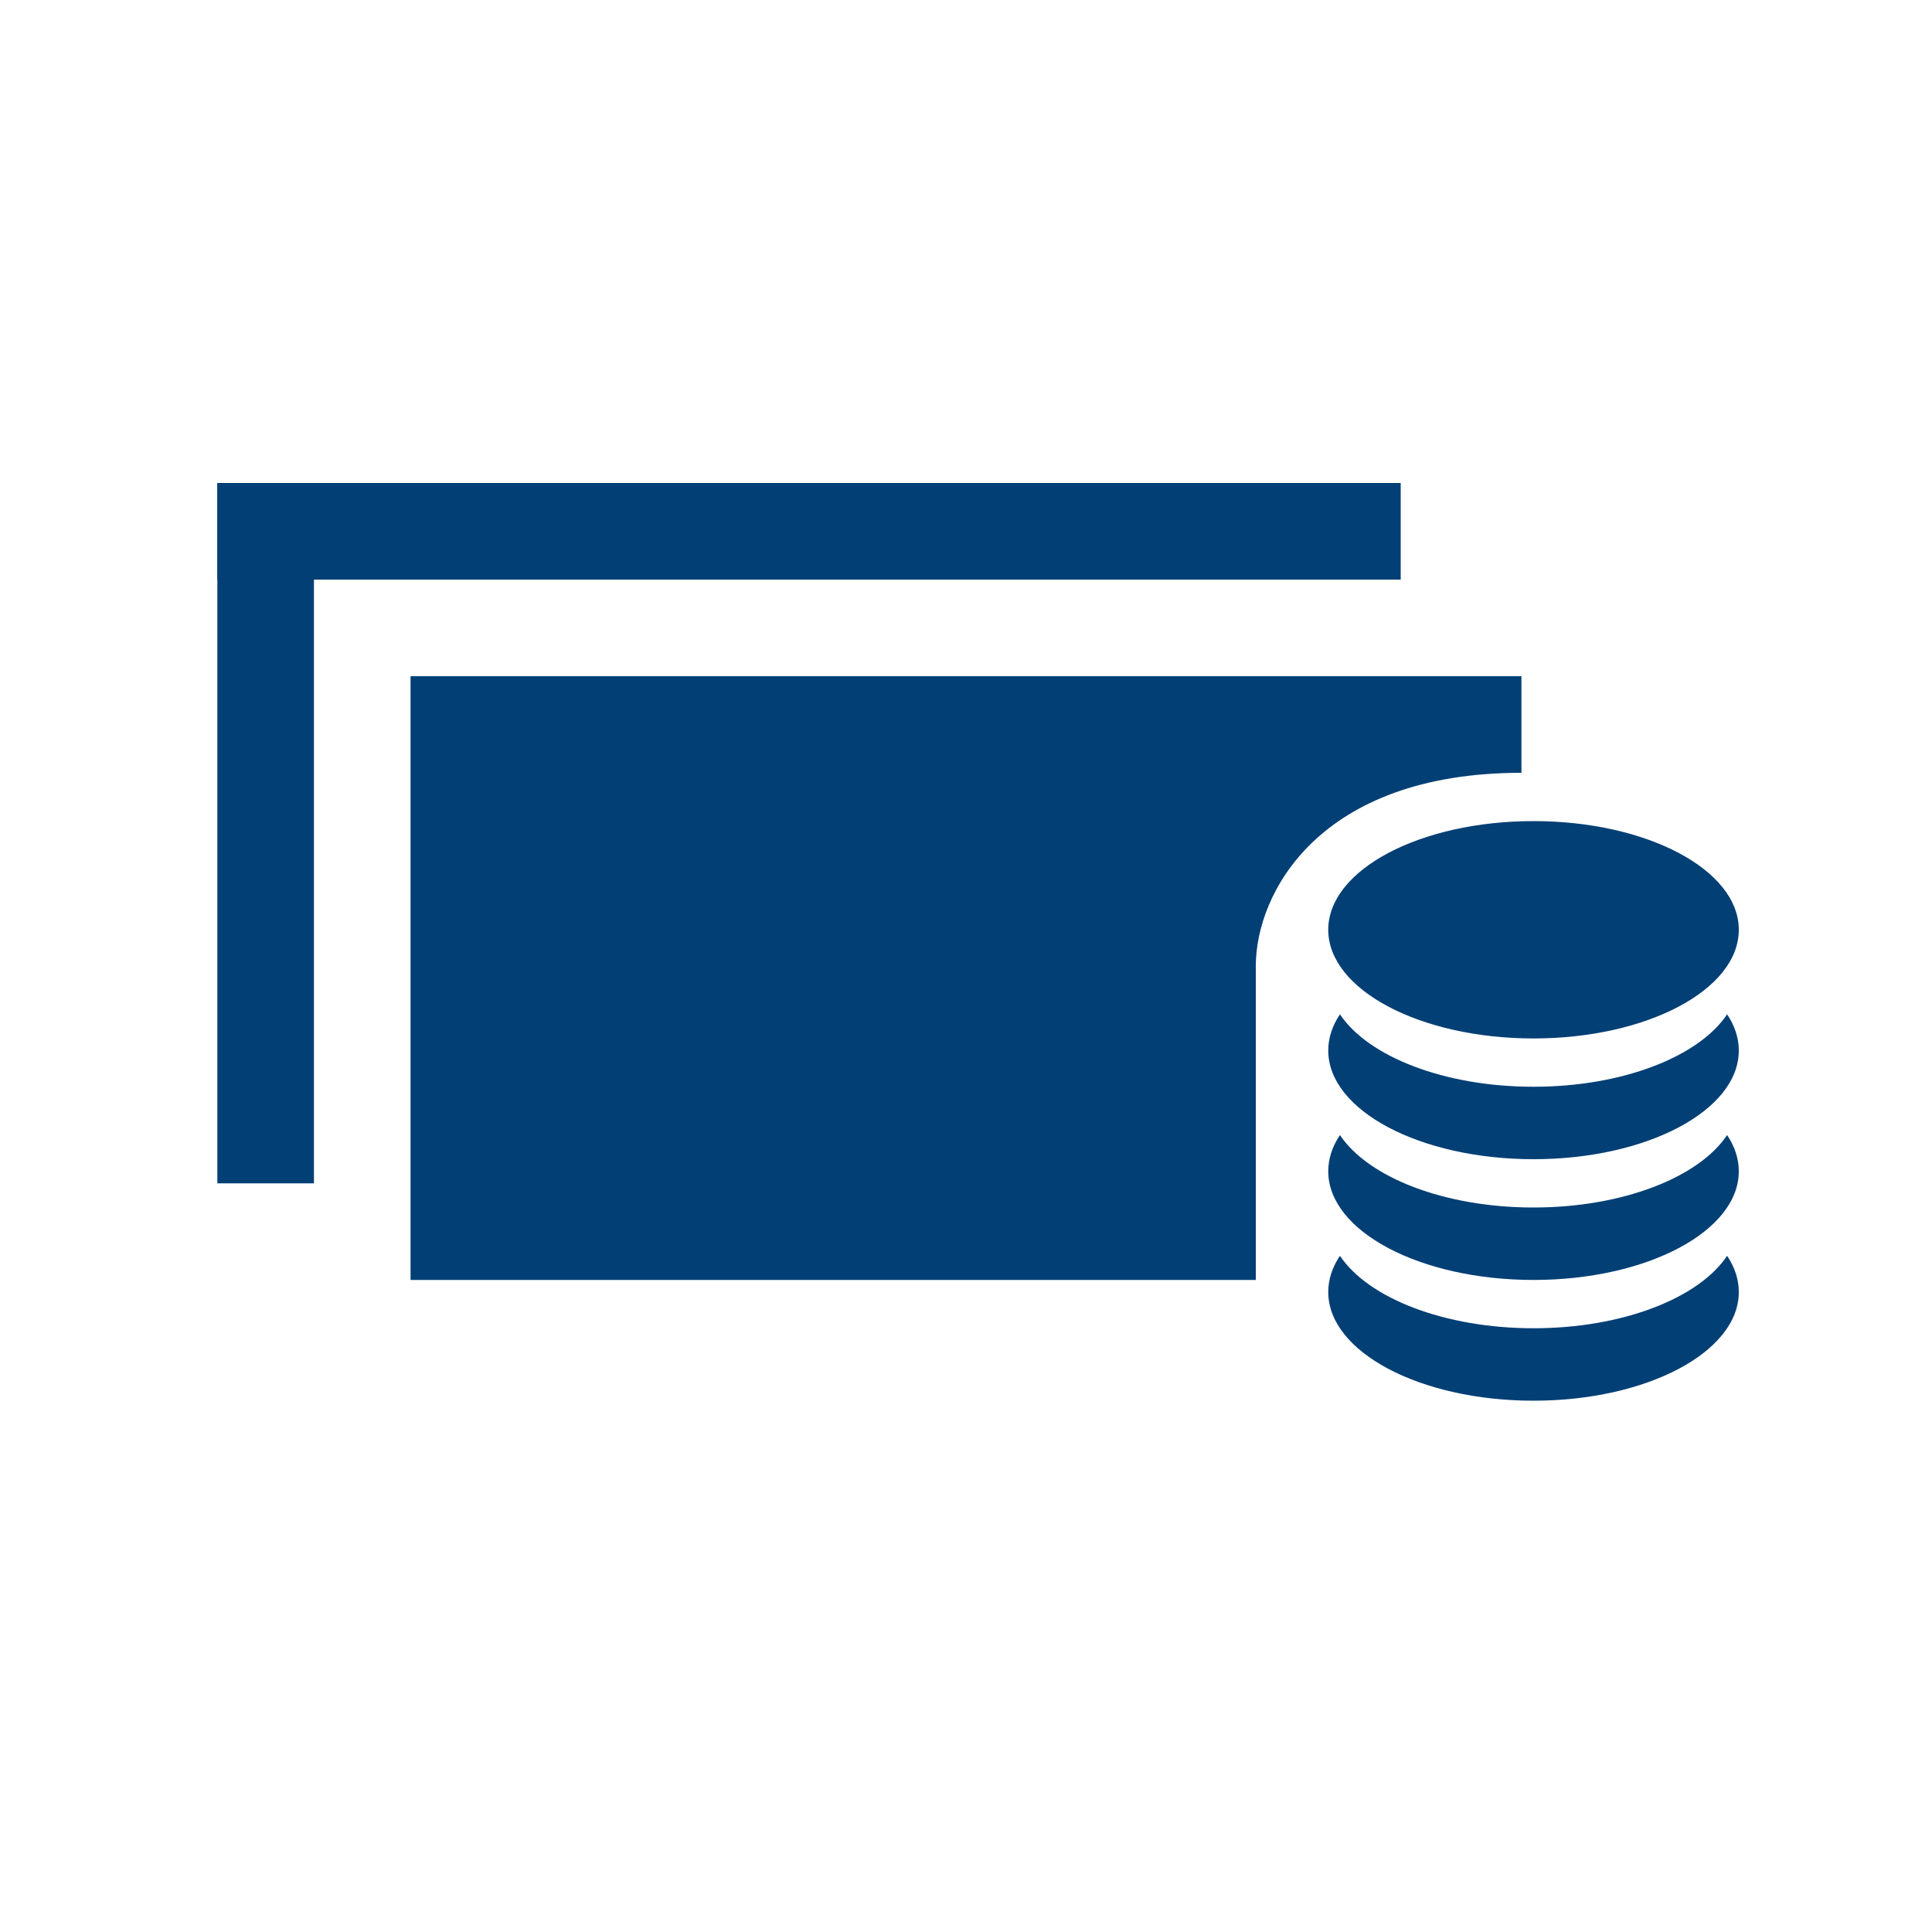
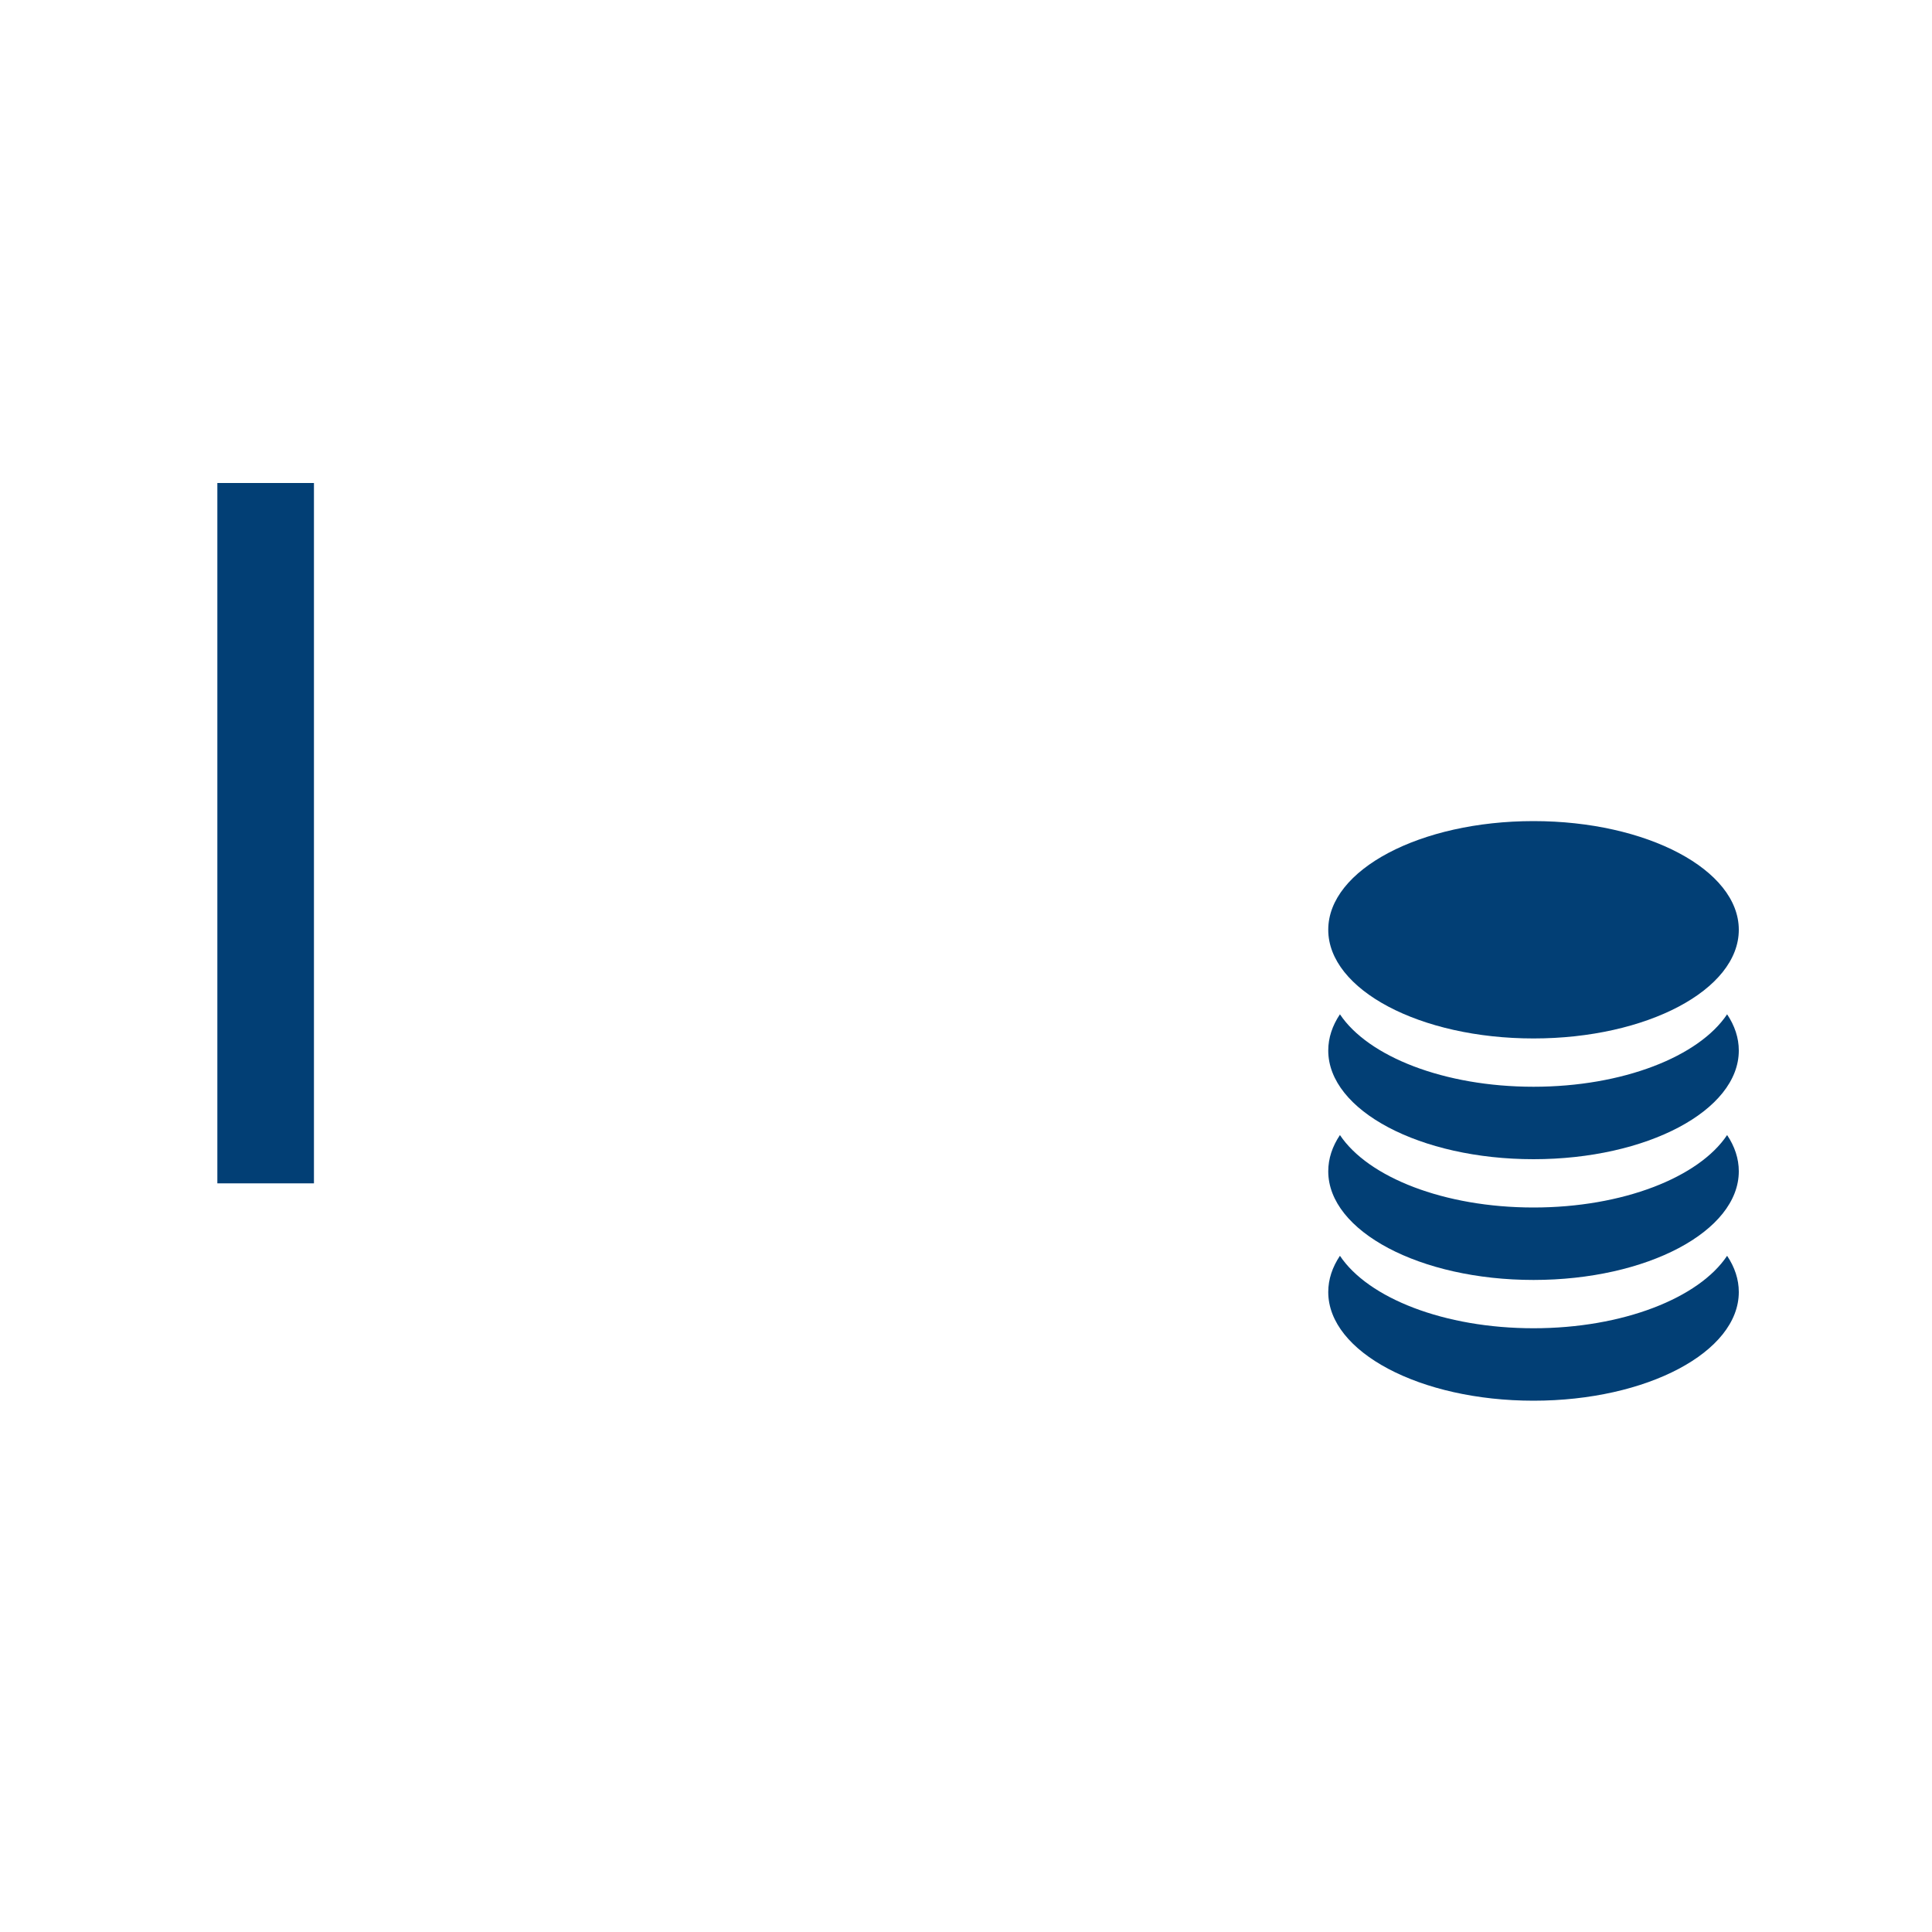
<svg xmlns="http://www.w3.org/2000/svg" width="80" height="80" viewBox="0 0 80 80" fill="none">
-   <path d="M9 20H58V24H9V20Z" fill="#023F75" />
+   <path d="M9 20V24H9V20Z" fill="#023F75" />
  <path d="M9 20H13V49H9V20Z" fill="#023F75" />
-   <path d="M63 28H17V53H52V40C52 37 54.6 32 63 32V28Z" fill="#023F75" />
  <ellipse cx="63.5" cy="38.5" rx="8.5" ry="4.5" fill="#023F75" />
  <path fill-rule="evenodd" clip-rule="evenodd" d="M71.516 52C70.35 53.748 67.201 55 63.5 55C59.799 55 56.651 53.748 55.484 52C55.17 52.469 55 52.974 55 53.5C55 55.985 58.806 58 63.5 58C68.194 58 72 55.985 72 53.5C72 52.974 71.83 52.469 71.516 52Z" fill="#023F75" />
  <path fill-rule="evenodd" clip-rule="evenodd" d="M71.516 47C70.35 48.748 67.201 50 63.5 50C59.799 50 56.651 48.748 55.484 47C55.17 47.469 55 47.974 55 48.5C55 50.985 58.806 53 63.5 53C68.194 53 72 50.985 72 48.5C72 47.974 71.83 47.469 71.516 47Z" fill="#023F75" />
  <path fill-rule="evenodd" clip-rule="evenodd" d="M71.516 42C70.35 43.748 67.201 45 63.5 45C59.799 45 56.651 43.748 55.484 42C55.17 42.469 55 42.974 55 43.5C55 45.985 58.806 48 63.5 48C68.194 48 72 45.985 72 43.5C72 42.974 71.83 42.469 71.516 42Z" fill="#023F75" />
</svg>